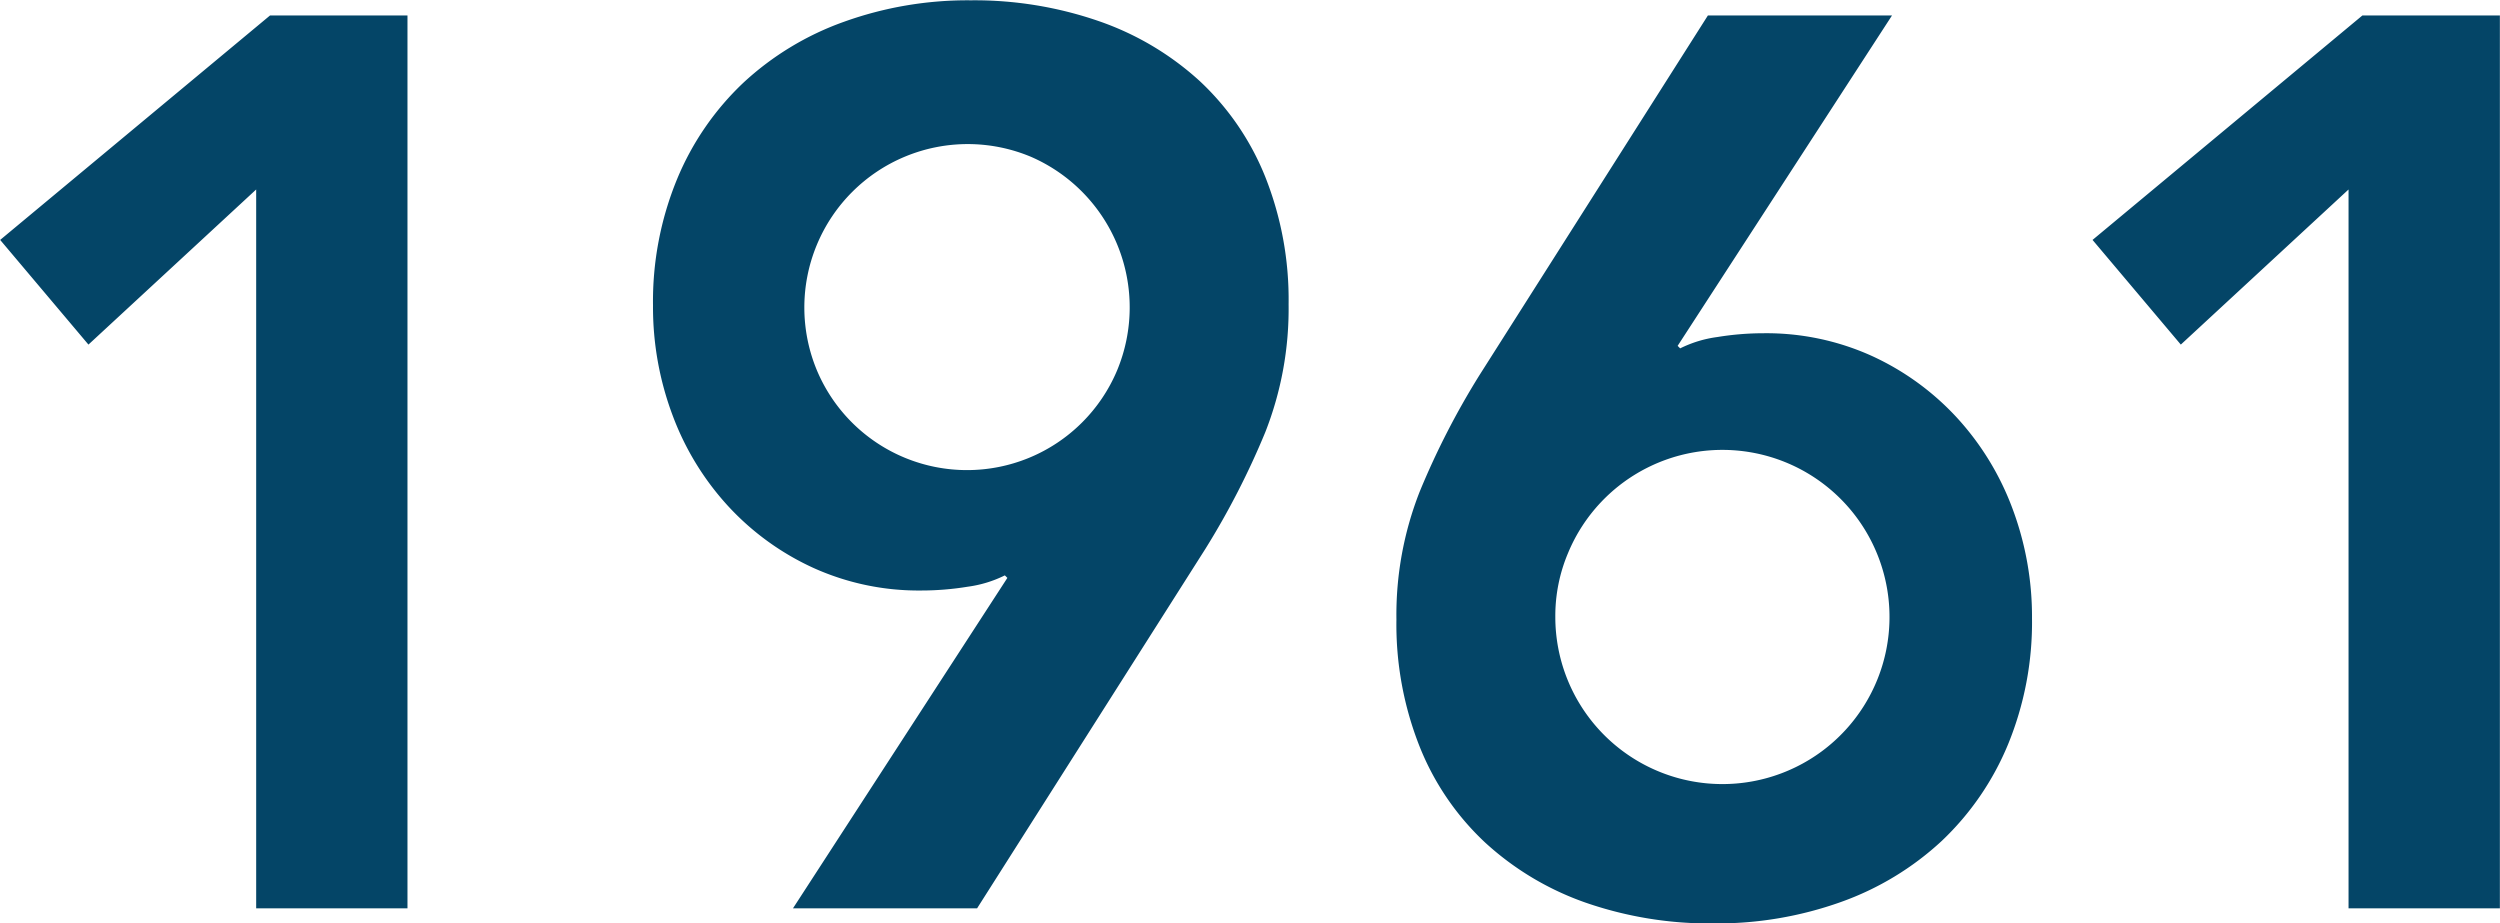
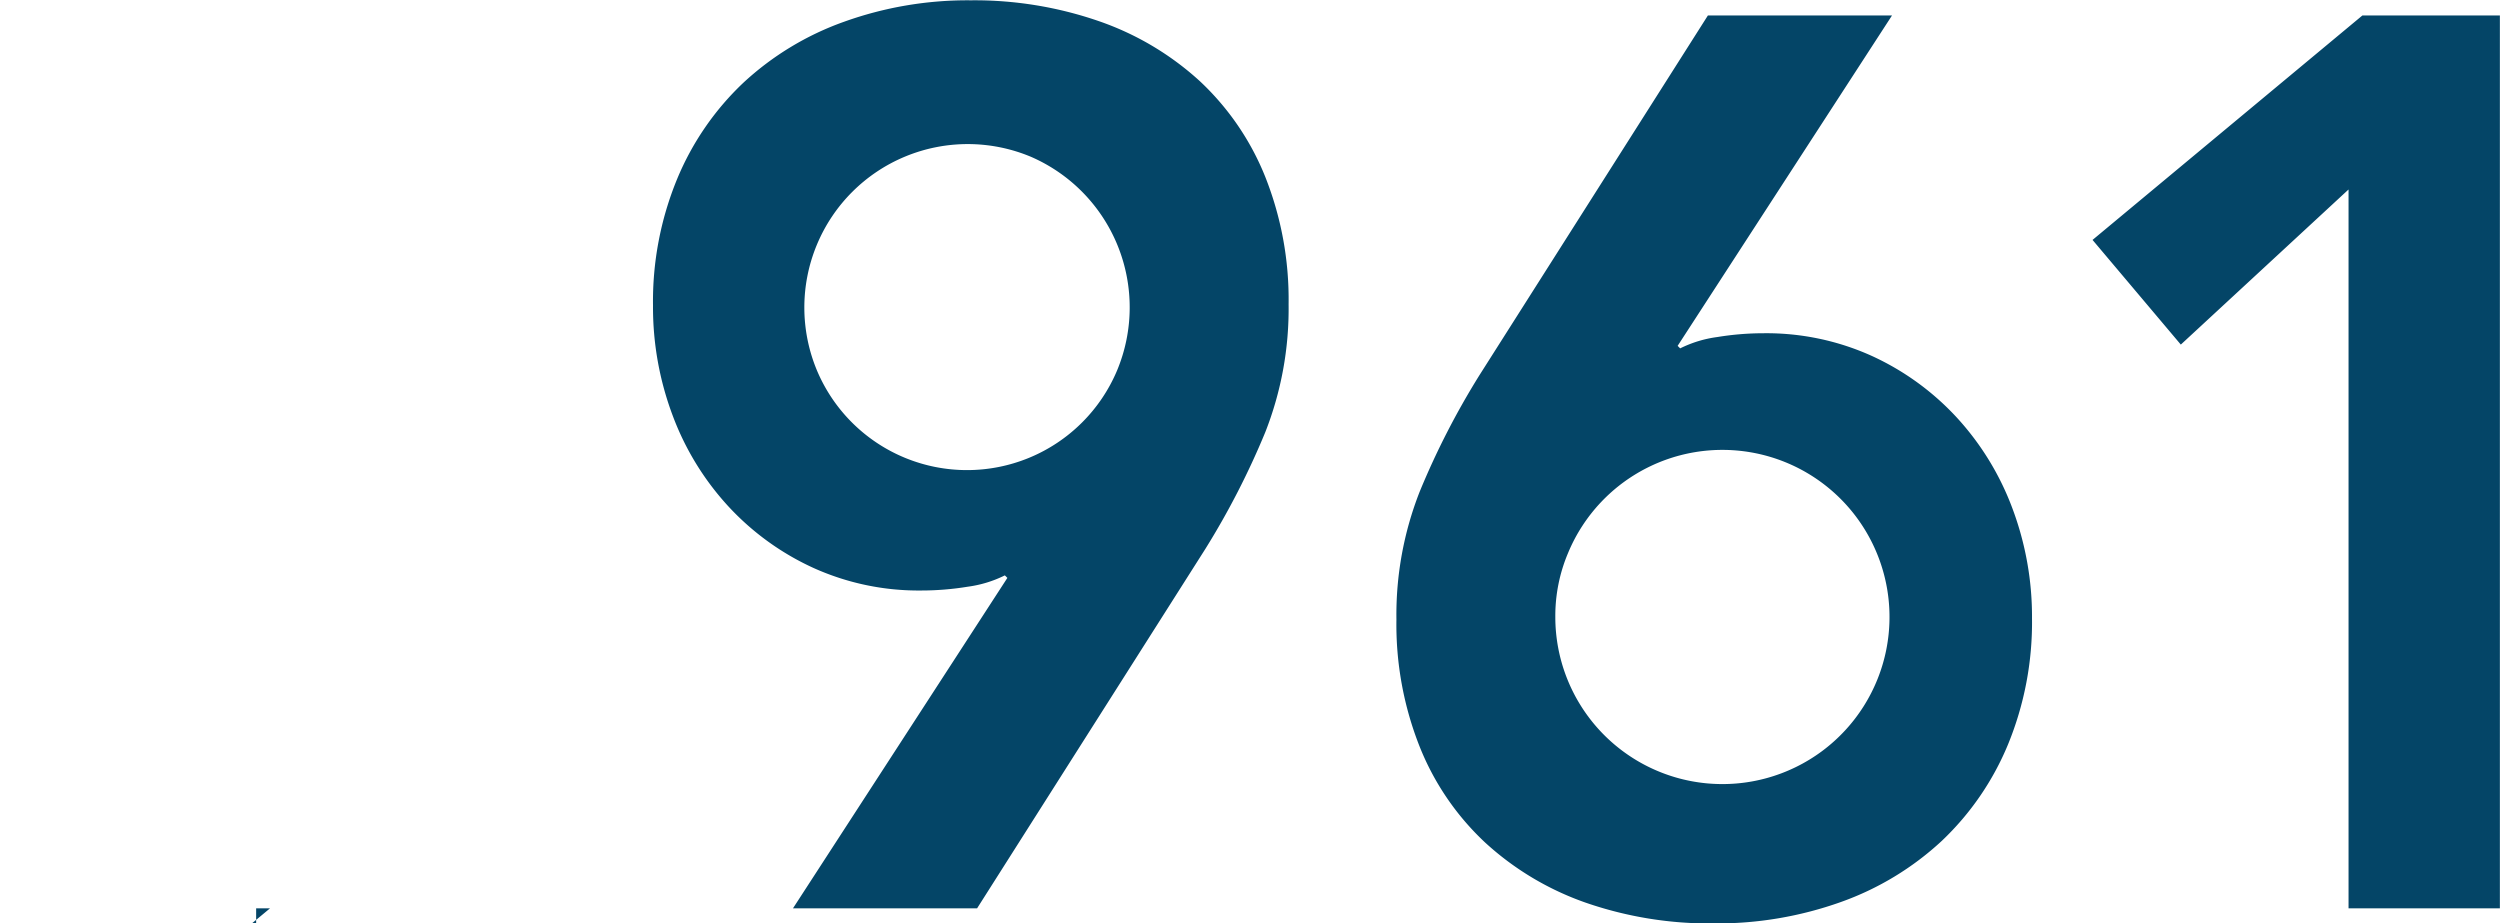
<svg xmlns="http://www.w3.org/2000/svg" id="h3_year_1961.svg" width="158.593" height="58.57" viewBox="0 0 158.593 58.57">
  <defs>
    <style>
      .cls-1 {
        fill: #044567;
        fill-rule: evenodd;
      }
    </style>
  </defs>
-   <path id="_1961" data-name="1961" class="cls-1" d="M127.218,2542.43h9.6v-56.64H128.1l-17.12,14.24,5.6,6.64,10.64-9.84v45.6Zm45.736,0,14.48-22.8a50.206,50.206,0,0,0,3.8-7.4,21.391,21.391,0,0,0,1.48-8.12,21.074,21.074,0,0,0-1.48-8.08,16.916,16.916,0,0,0-4.16-6.08,18.37,18.37,0,0,0-6.4-3.8,24.128,24.128,0,0,0-8.12-1.32,23.162,23.162,0,0,0-8.04,1.36,18.521,18.521,0,0,0-6.4,3.88,17.729,17.729,0,0,0-4.2,6.12,20.371,20.371,0,0,0-1.52,8,19.513,19.513,0,0,0,1.24,6.96,17.546,17.546,0,0,0,3.52,5.76,16.892,16.892,0,0,0,5.4,3.92,16.215,16.215,0,0,0,6.88,1.44,18.233,18.233,0,0,0,2.92-.24,7.513,7.513,0,0,0,2.36-.72l0.16,0.16-13.6,20.96h11.68Zm8.88-34.12a10.329,10.329,0,0,1-19.04,0,10.367,10.367,0,0,1,13.56-13.56A10.412,10.412,0,0,1,181.834,2508.31Zm37.48-22.52-14.48,22.8a49.821,49.821,0,0,0-3.8,7.4,21.352,21.352,0,0,0-1.48,8.12,21.037,21.037,0,0,0,1.48,8.08,16.866,16.866,0,0,0,4.16,6.08,18.413,18.413,0,0,0,6.36,3.8,24.016,24.016,0,0,0,8.16,1.32,23.4,23.4,0,0,0,8.04-1.36,18.54,18.54,0,0,0,6.4-3.88,17.783,17.783,0,0,0,4.2-6.12,20.407,20.407,0,0,0,1.52-8,19.557,19.557,0,0,0-1.24-6.96,17.579,17.579,0,0,0-3.52-5.76,16.892,16.892,0,0,0-5.4-3.92,16.222,16.222,0,0,0-6.88-1.44,18.214,18.214,0,0,0-2.92.24,7.479,7.479,0,0,0-2.36.72l-0.16-.16,13.6-20.96h-11.68Zm-8.88,34.12a10.6,10.6,0,1,1-.8,4.04A10.248,10.248,0,0,1,210.434,2519.91Zm49.52,22.52h9.6v-56.64h-8.72l-17.12,14.24,5.6,6.64,10.64-9.84v45.6Z" transform="translate(-110.969 -2484.81)" />
+   <path id="_1961" data-name="1961" class="cls-1" d="M127.218,2542.43h9.6H128.1l-17.12,14.24,5.6,6.64,10.64-9.84v45.6Zm45.736,0,14.48-22.8a50.206,50.206,0,0,0,3.8-7.4,21.391,21.391,0,0,0,1.48-8.12,21.074,21.074,0,0,0-1.48-8.08,16.916,16.916,0,0,0-4.16-6.08,18.37,18.37,0,0,0-6.4-3.8,24.128,24.128,0,0,0-8.12-1.32,23.162,23.162,0,0,0-8.04,1.36,18.521,18.521,0,0,0-6.4,3.88,17.729,17.729,0,0,0-4.2,6.12,20.371,20.371,0,0,0-1.52,8,19.513,19.513,0,0,0,1.24,6.96,17.546,17.546,0,0,0,3.52,5.76,16.892,16.892,0,0,0,5.4,3.92,16.215,16.215,0,0,0,6.88,1.44,18.233,18.233,0,0,0,2.92-.24,7.513,7.513,0,0,0,2.36-.72l0.16,0.16-13.6,20.96h11.68Zm8.88-34.12a10.329,10.329,0,0,1-19.04,0,10.367,10.367,0,0,1,13.56-13.56A10.412,10.412,0,0,1,181.834,2508.31Zm37.48-22.52-14.48,22.8a49.821,49.821,0,0,0-3.8,7.4,21.352,21.352,0,0,0-1.48,8.12,21.037,21.037,0,0,0,1.48,8.08,16.866,16.866,0,0,0,4.16,6.08,18.413,18.413,0,0,0,6.36,3.8,24.016,24.016,0,0,0,8.16,1.32,23.4,23.4,0,0,0,8.04-1.36,18.54,18.54,0,0,0,6.4-3.88,17.783,17.783,0,0,0,4.2-6.12,20.407,20.407,0,0,0,1.52-8,19.557,19.557,0,0,0-1.24-6.96,17.579,17.579,0,0,0-3.52-5.76,16.892,16.892,0,0,0-5.4-3.92,16.222,16.222,0,0,0-6.88-1.44,18.214,18.214,0,0,0-2.92.24,7.479,7.479,0,0,0-2.36.72l-0.16-.16,13.6-20.96h-11.68Zm-8.88,34.12a10.6,10.6,0,1,1-.8,4.04A10.248,10.248,0,0,1,210.434,2519.91Zm49.52,22.52h9.6v-56.64h-8.72l-17.12,14.24,5.6,6.64,10.64-9.84v45.6Z" transform="translate(-110.969 -2484.81)" />
</svg>